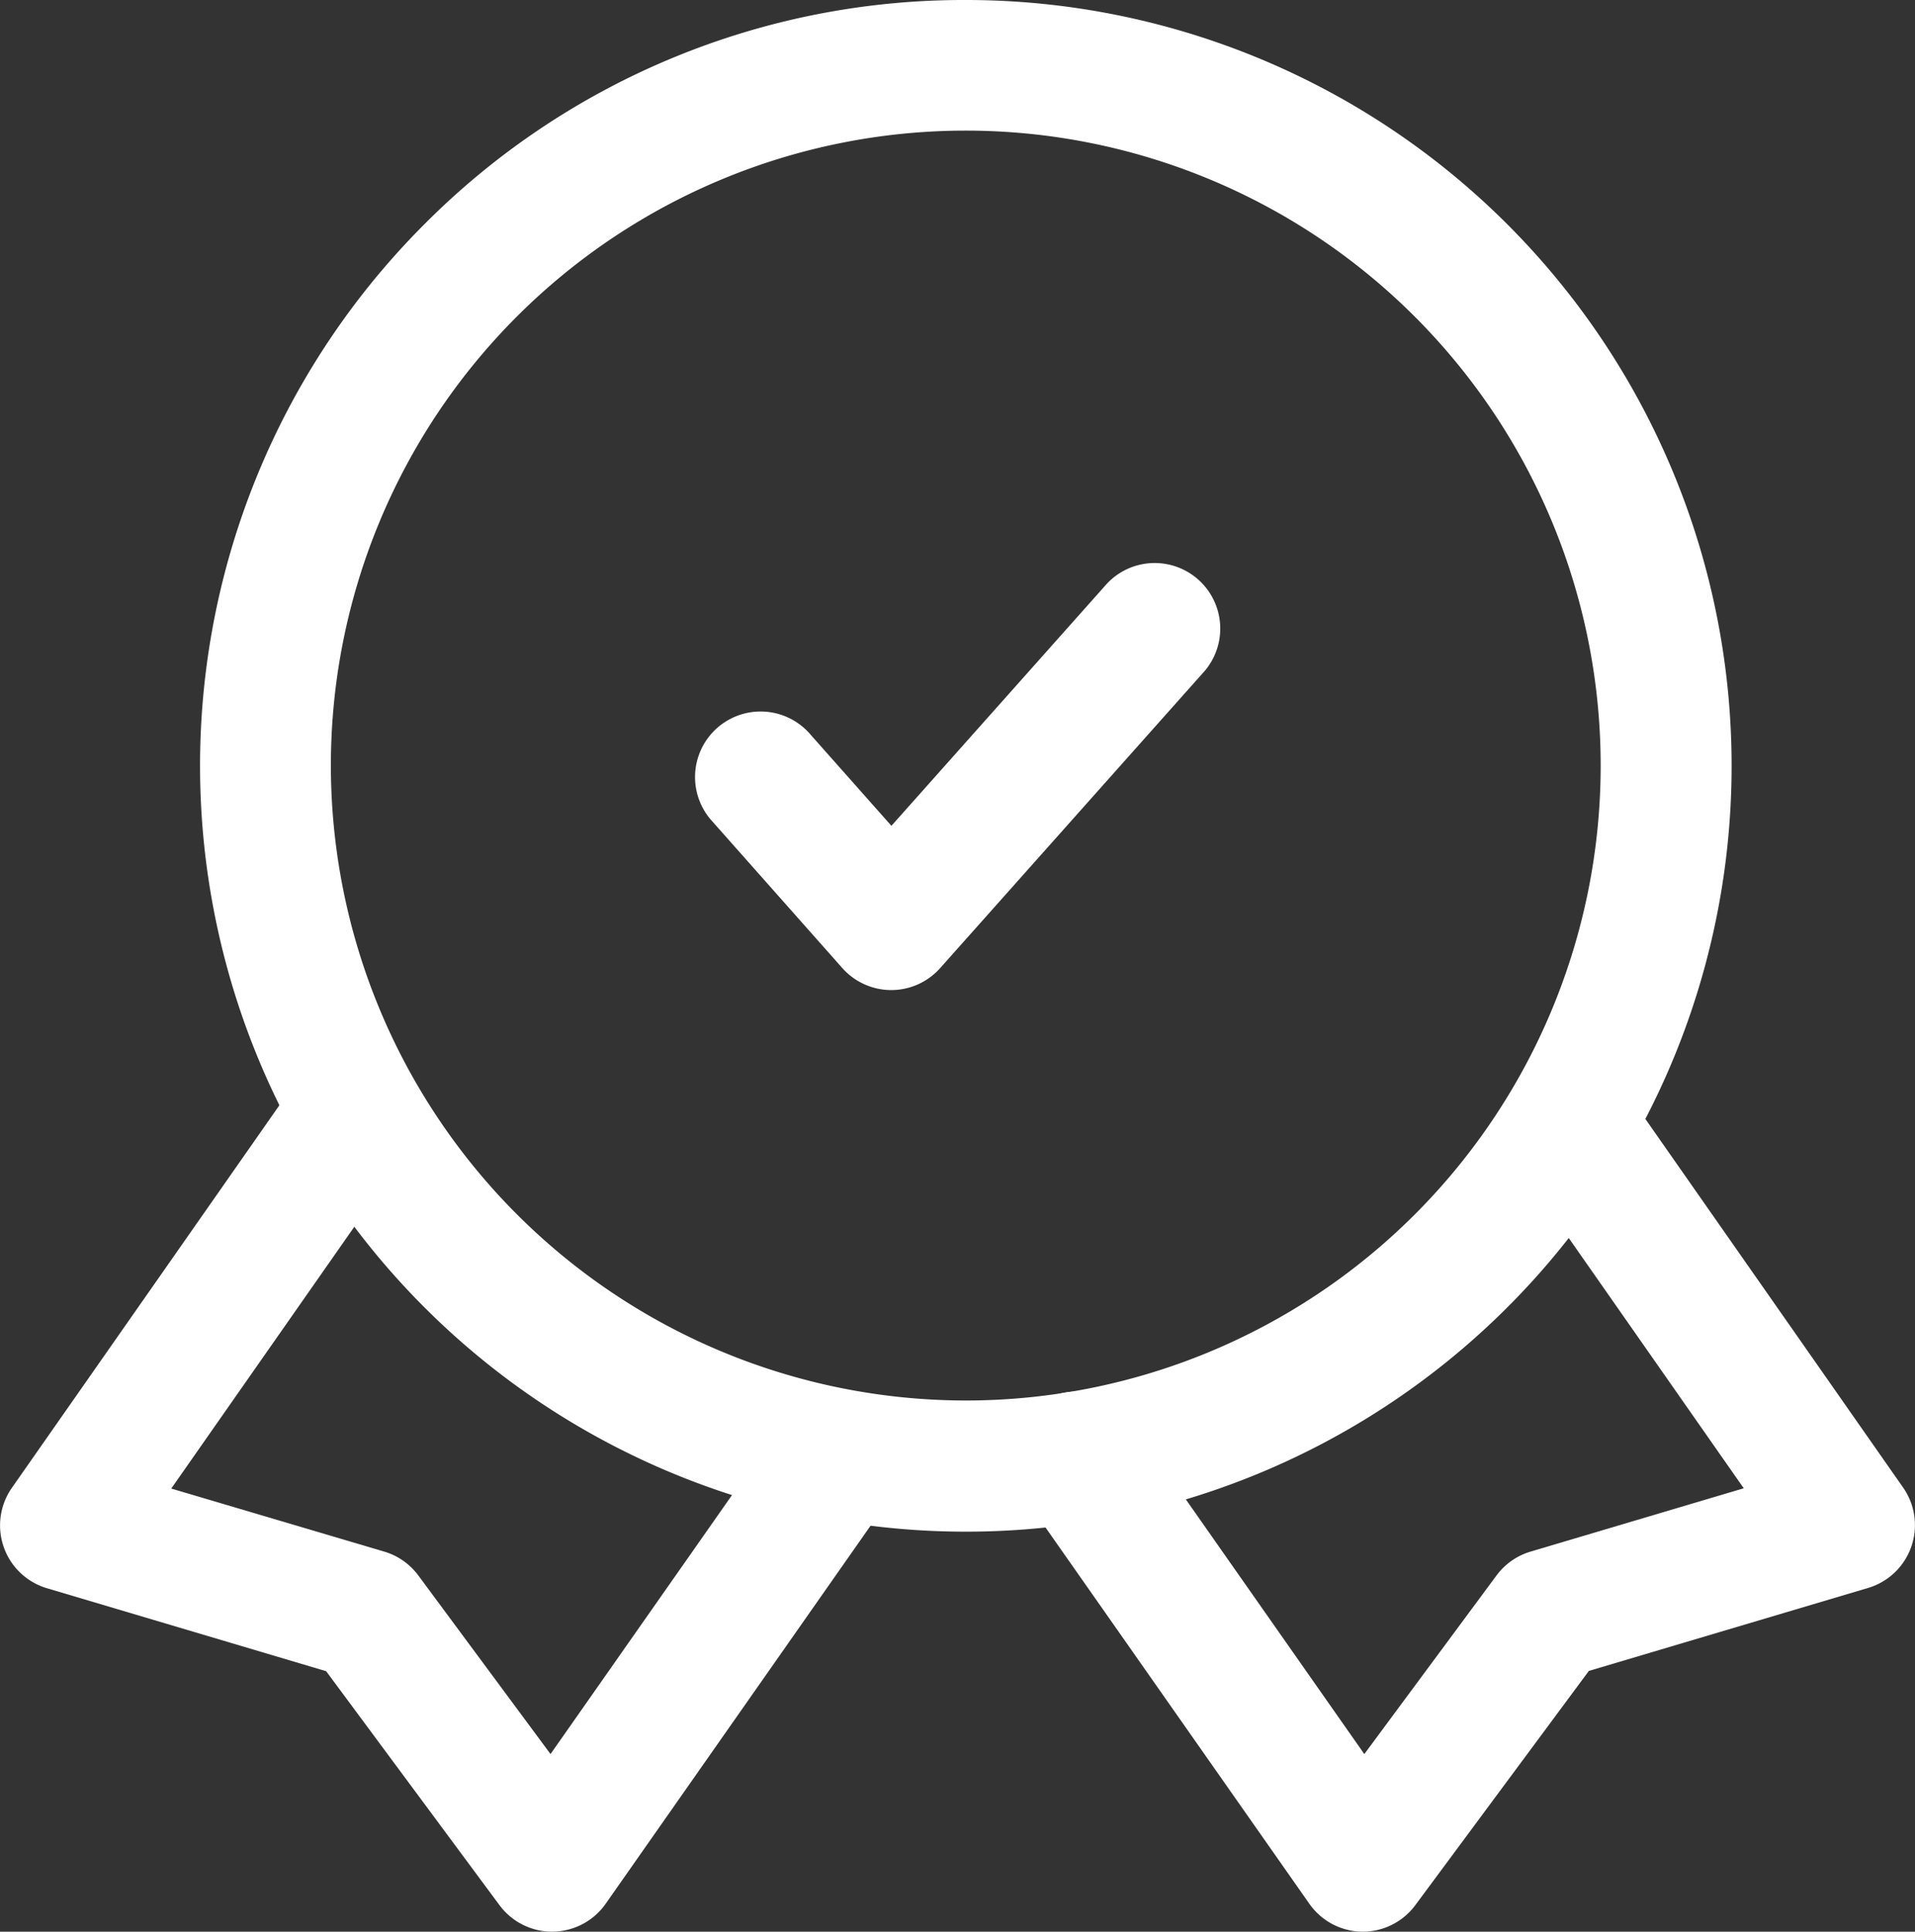
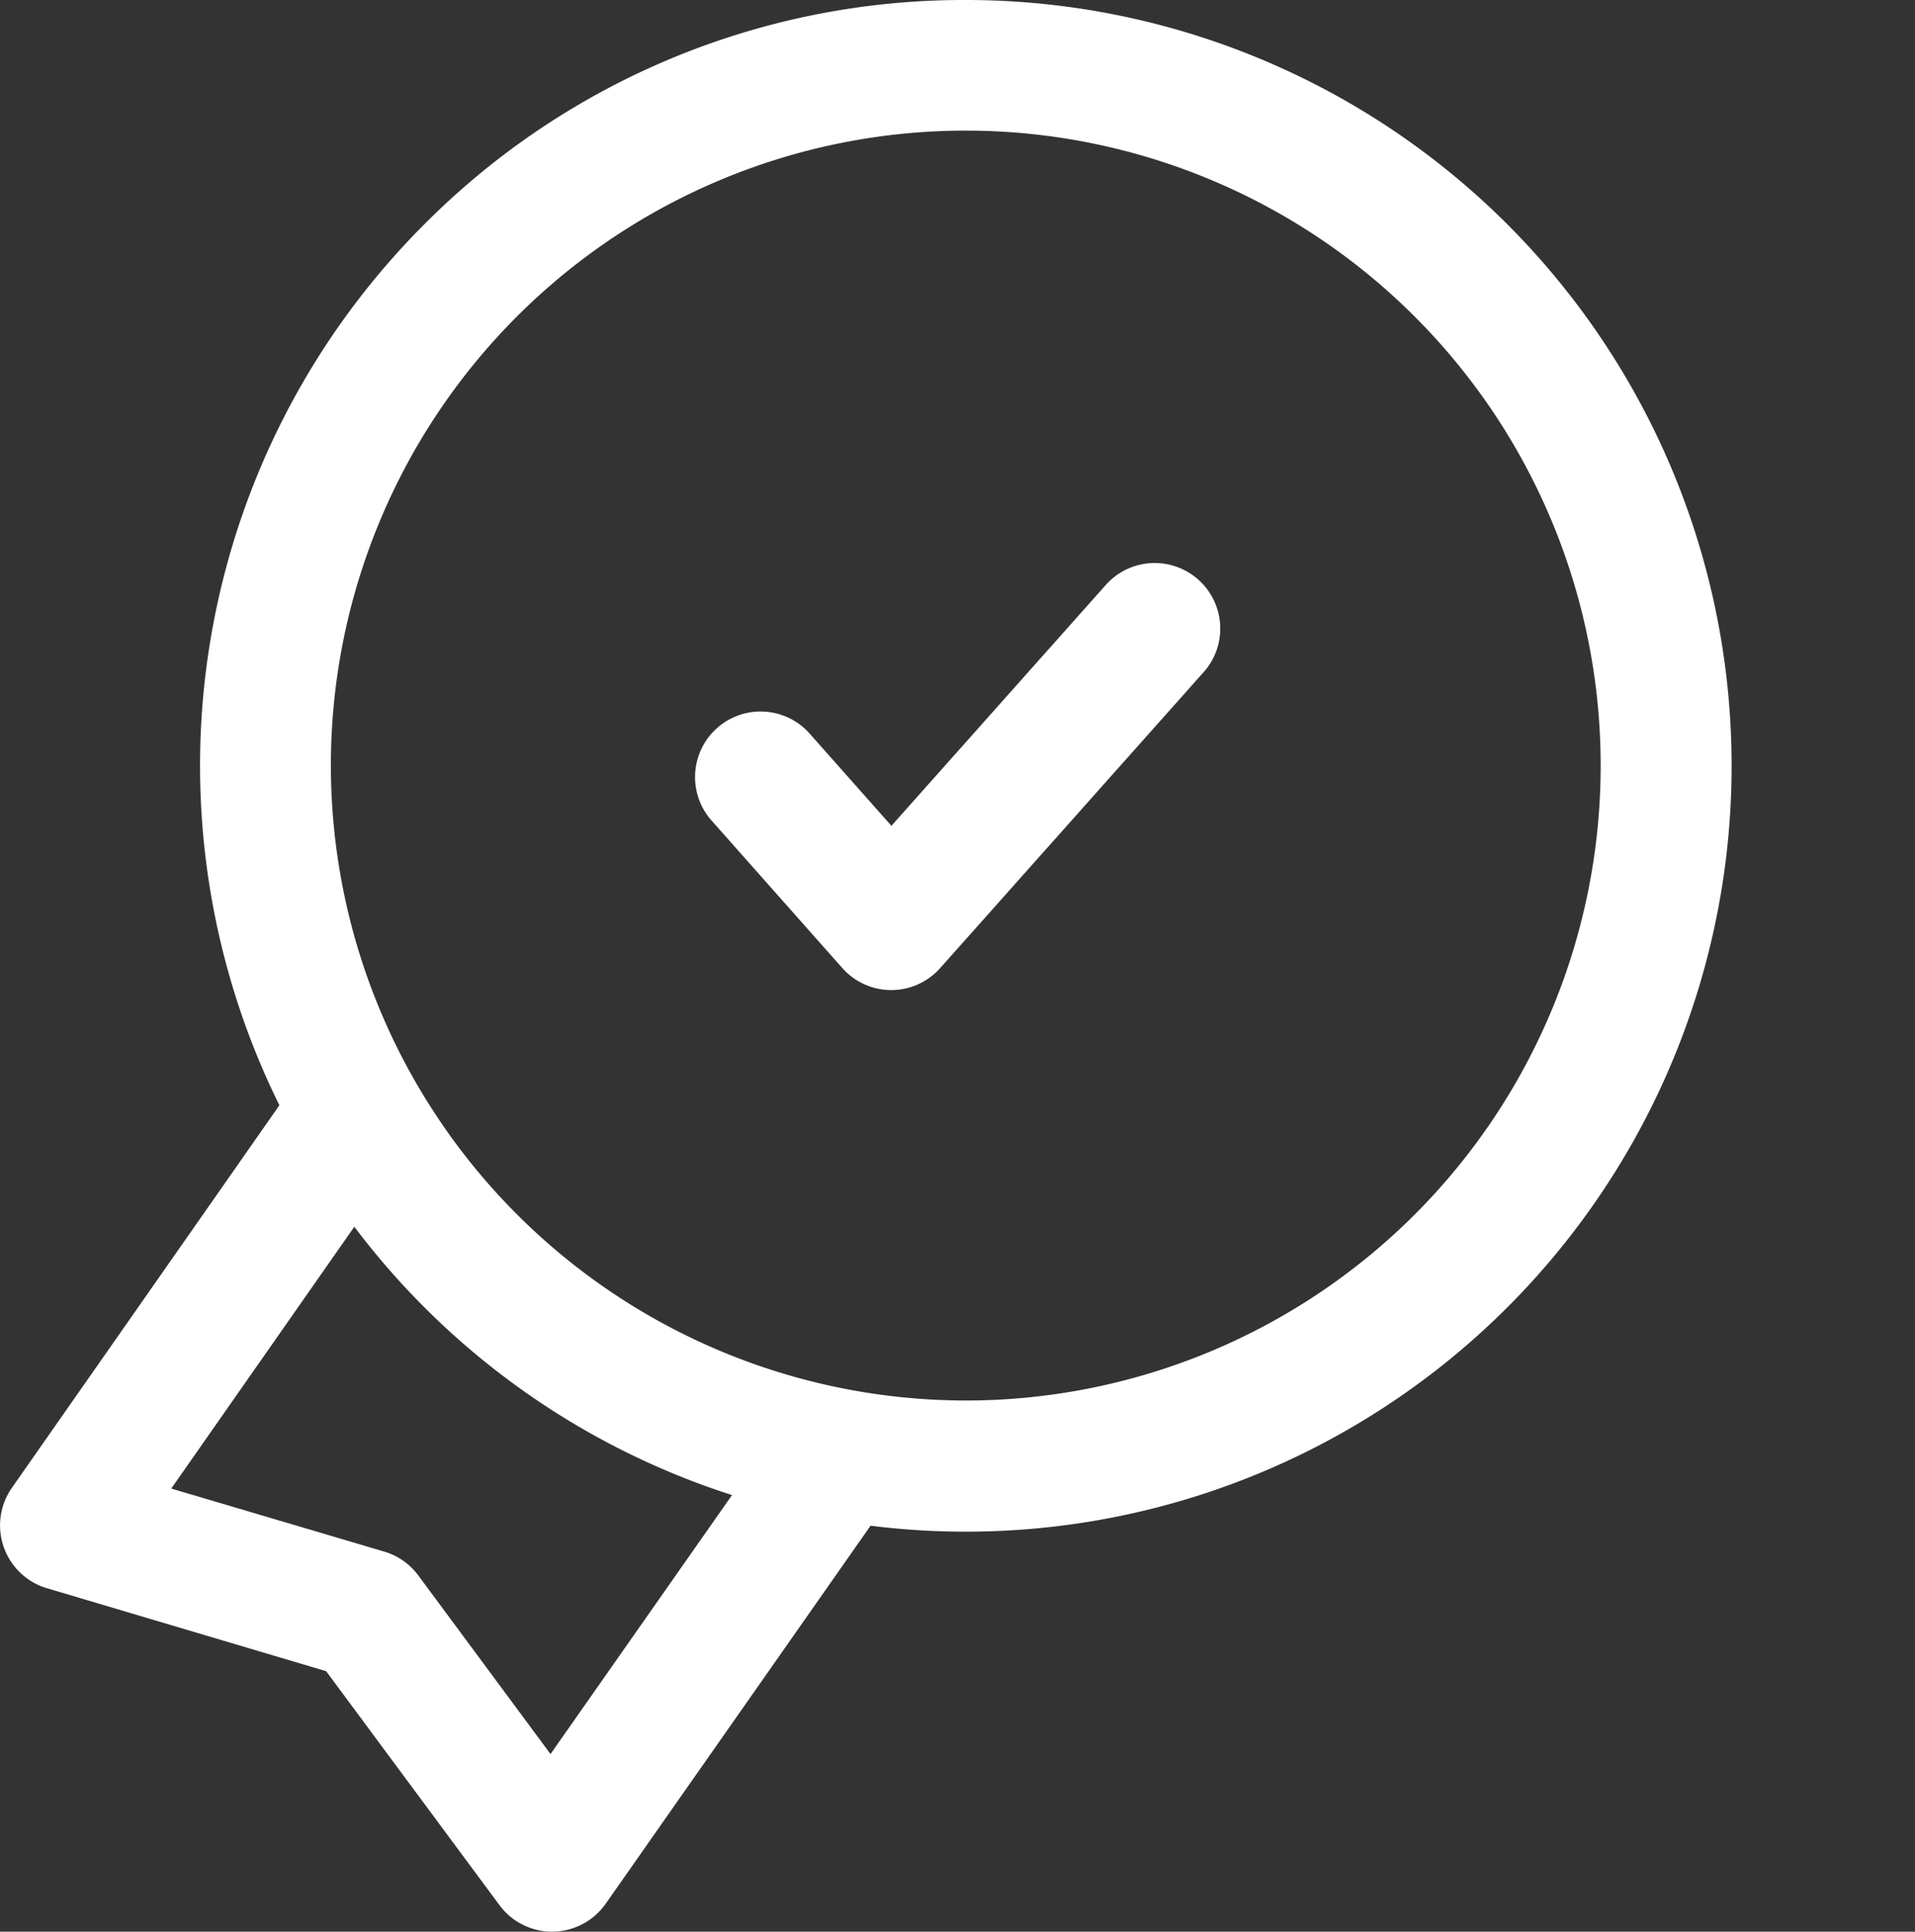
<svg xmlns="http://www.w3.org/2000/svg" id="SVGRepo_iconCarrier" width="34.385" height="34.682" viewBox="0 0 34.385 34.682">
  <rect x="0" y="0" width="34.385" height="34.682" fill="#333333" stroke="none" />
  <path id="secondary" d="M12.543,15.192a1.177,1.177,0,0,1-.88-.4L9.3,12.126a1.177,1.177,0,0,1,1.761-1.561l1.488,1.678,3.871-4.349a1.177,1.177,0,0,1,1.758,1.564L13.422,14.8A1.177,1.177,0,0,1,12.543,15.192Z" transform="translate(3.457 2.584)" fill="#fff" />
  <path id="primary" d="M11.914,28.145a1.177,1.177,0,0,1-.946-.477l-3.112-4.2-5.015-1.49a1.177,1.177,0,0,1-.629-1.8l4.965-7.1a1.177,1.177,0,0,1,1.928,1.348l-4.03,5.763L8.9,21.321a1.177,1.177,0,0,1,.611.428l2.374,3.207,4.188-5.976A1.177,1.177,0,1,1,18,20.33l-5.125,7.314a1.177,1.177,0,0,1-.948.5Z" transform="translate(-2 6.537)" fill="#fff" />
-   <path id="primary-2" data-name="primary" d="M18.512,28.145H18.5a1.177,1.177,0,0,1-.948-.5L12.423,20.33a1.177,1.177,0,1,1,1.927-1.35l4.188,5.976,2.374-3.207a1.177,1.177,0,0,1,.611-.428l3.828-1.137-4.03-5.763a1.177,1.177,0,1,1,1.928-1.348l4.965,7.1a1.177,1.177,0,0,1-.629,1.8l-5.015,1.49-3.112,4.2A1.177,1.177,0,0,1,18.512,28.145Z" transform="translate(5.959 6.537)" fill="#fff" />
  <path id="primary-3" data-name="primary" d="M12.749-1A13.749,13.749,0,0,1,26.5,12.749,13.749,13.749,0,0,1,3.027,22.471a13.749,13.749,0,0,1,0-19.444A13.659,13.659,0,0,1,12.749-1Zm0,25.145a11.4,11.4,0,1,0-11.4-11.4A11.409,11.409,0,0,0,12.749,24.145Z" transform="translate(4.592 1)" fill="#fff" />
</svg>